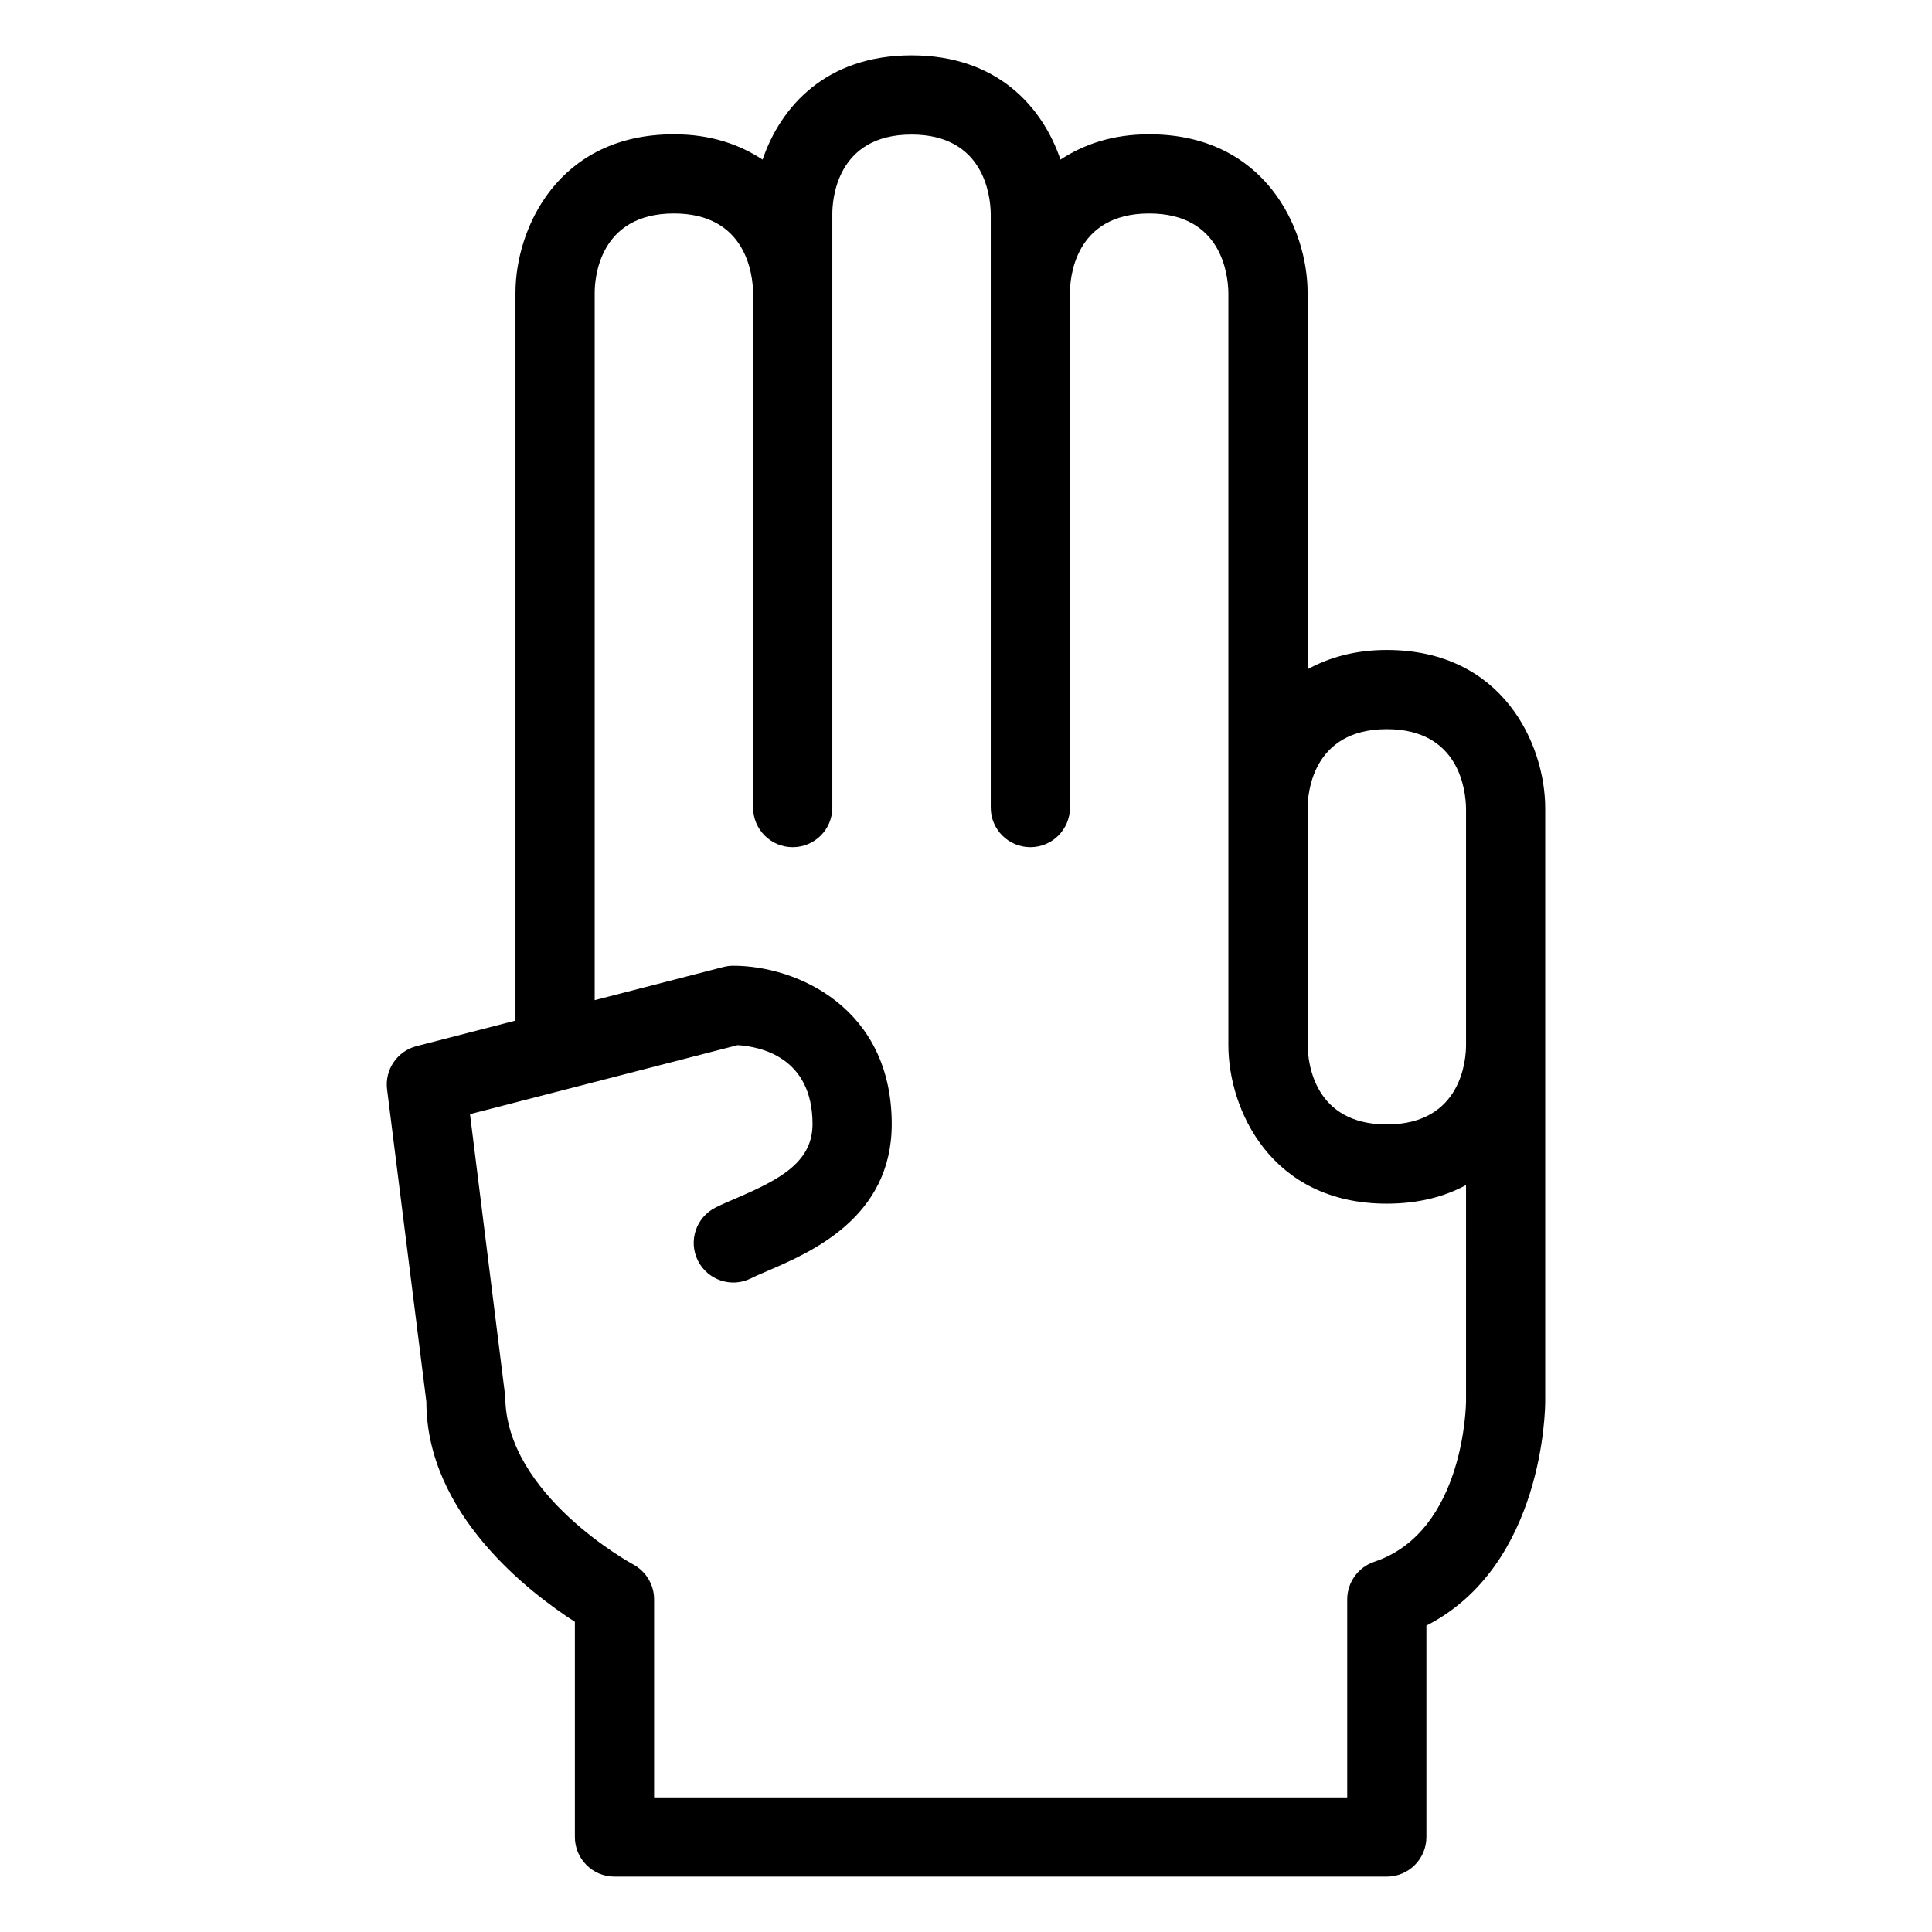
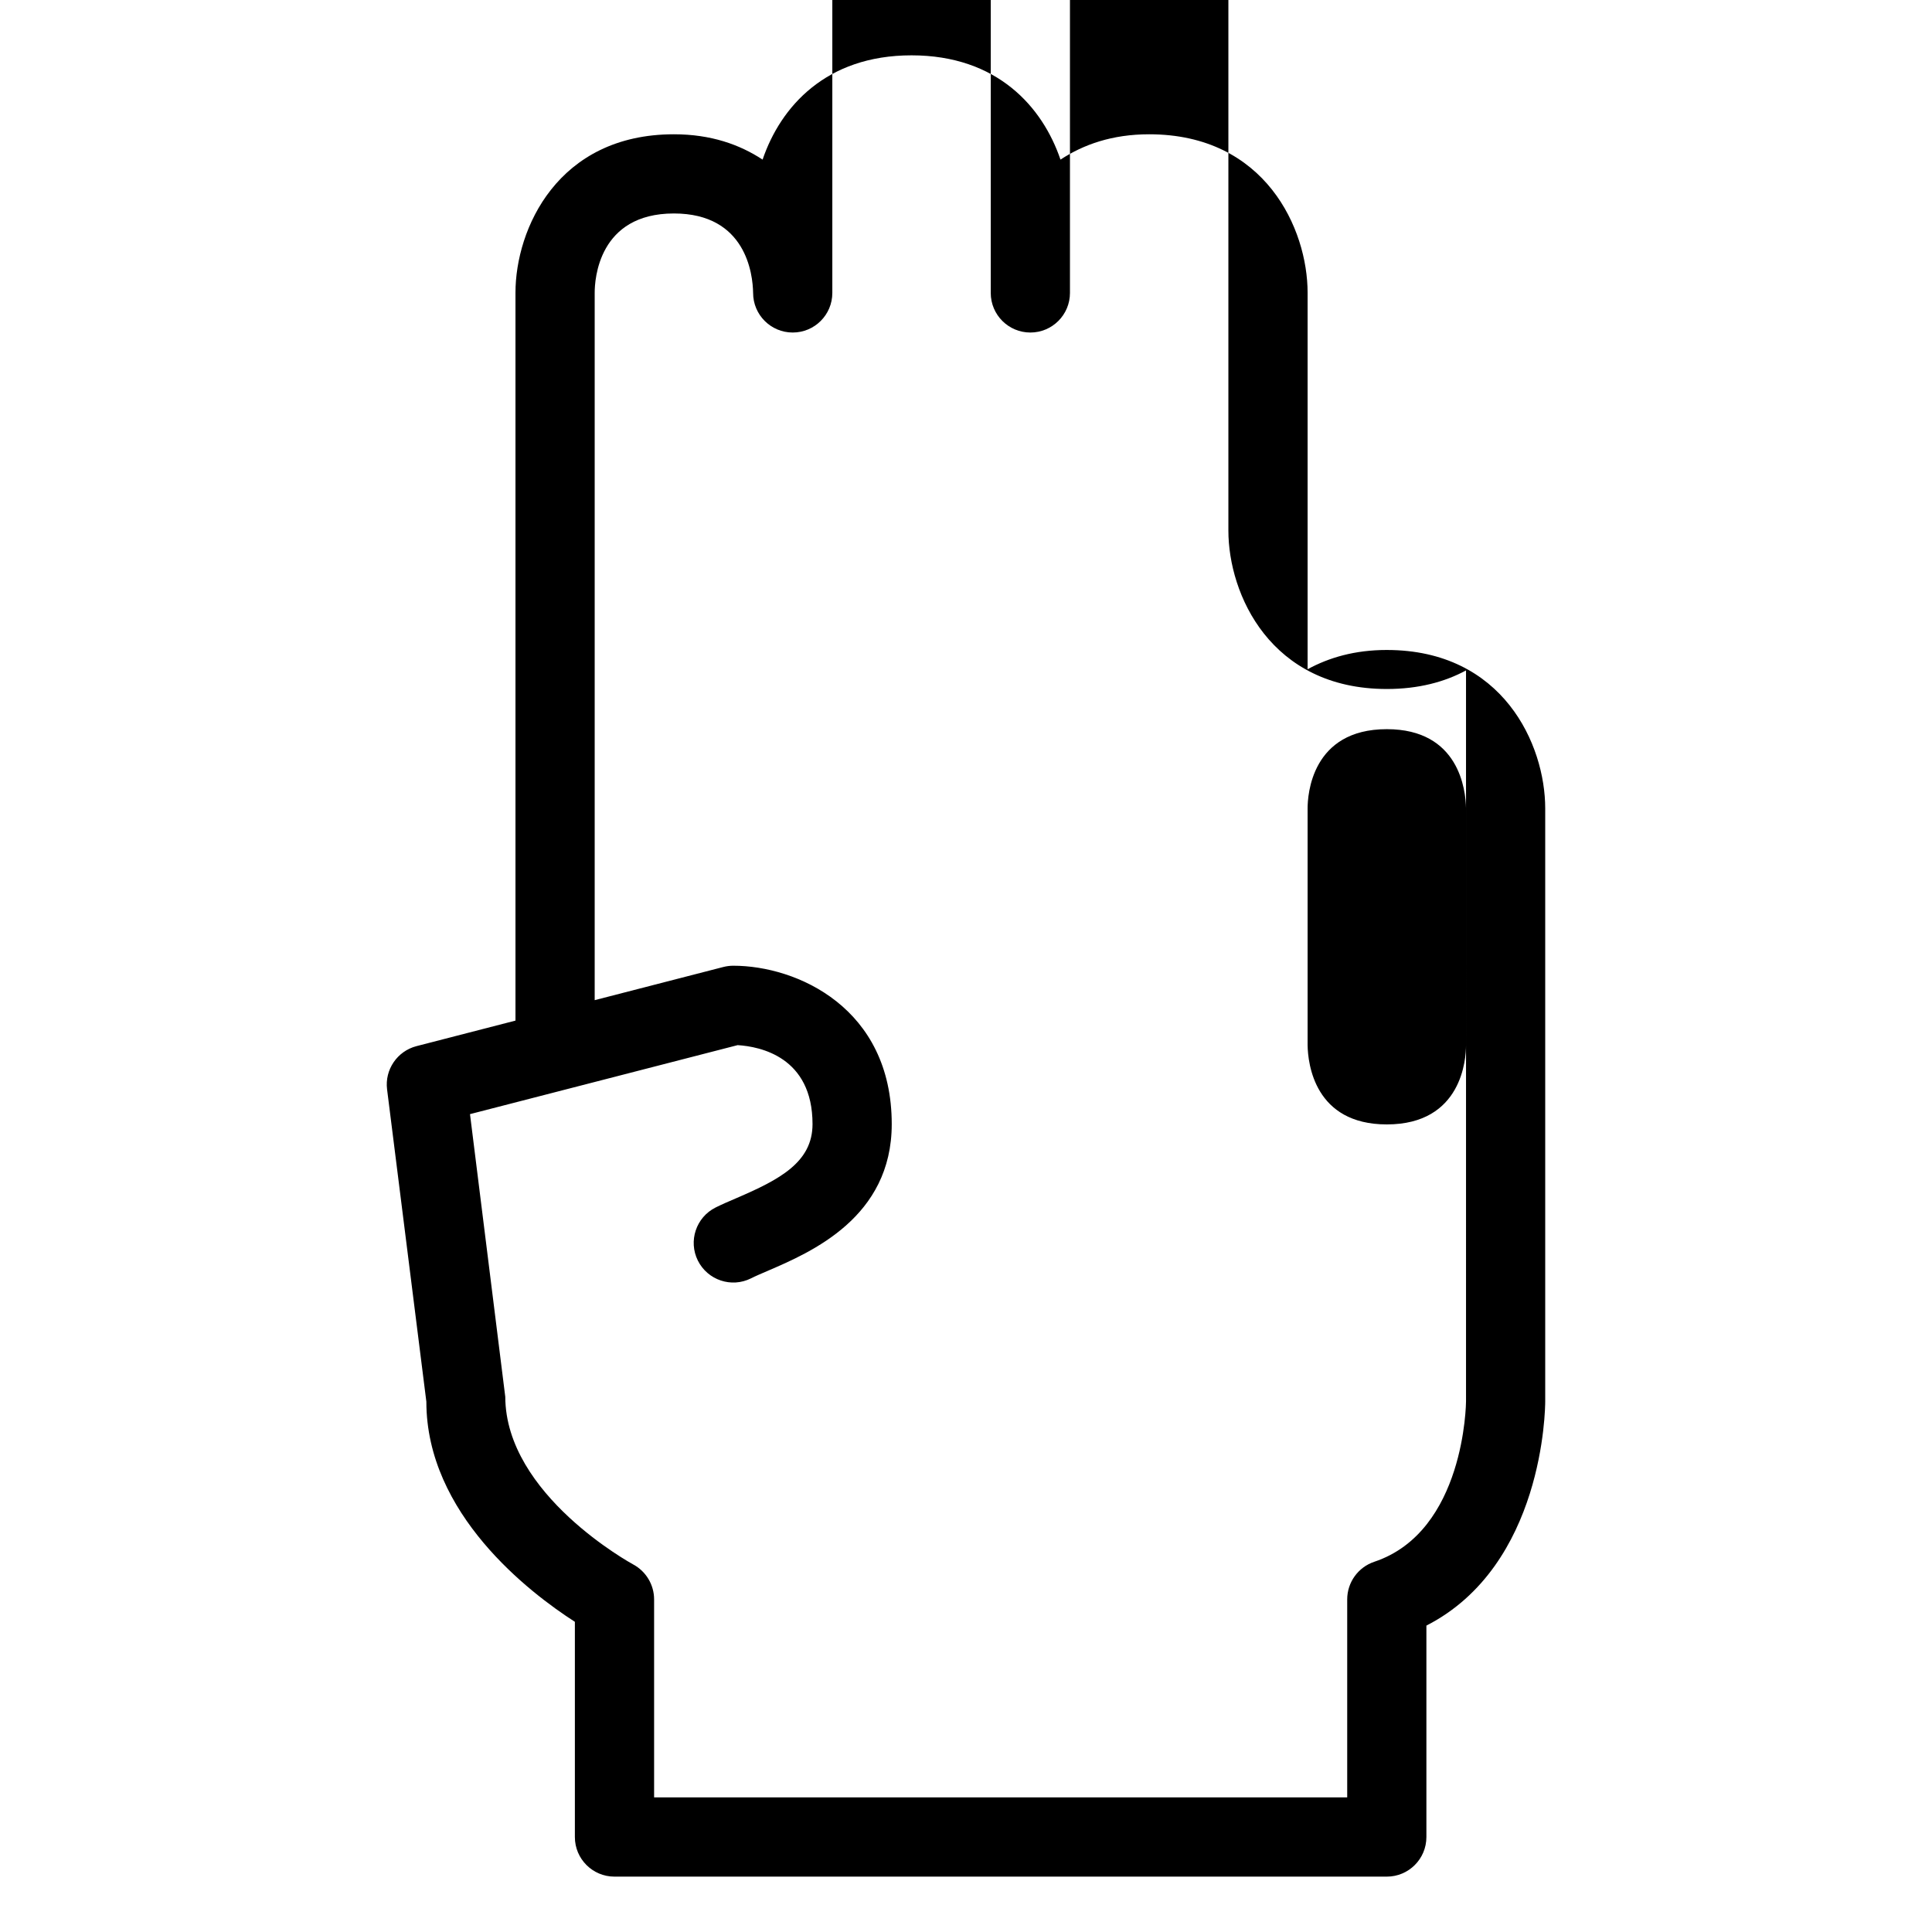
<svg xmlns="http://www.w3.org/2000/svg" fill="#000000" width="800px" height="800px" version="1.1" viewBox="144 144 512 512">
-   <path d="m511.52 316.25c-8.461 0-15.316 2.008-20.992 5.106v-99.785c0-16.871-11.172-41.984-41.984-41.984-9.793 0-17.406 2.707-23.504 6.711-4.75-13.949-16.734-27.633-39.473-27.633-22.738 0-34.723 13.684-39.473 27.633-6.098-4.004-13.711-6.711-23.504-6.711-30.812 0-41.984 25.113-41.984 41.984v192.9l-26.238 6.769c-5.106 1.332-8.445 6.231-7.789 11.461l10.41 82.754c0 29.727 27.285 50.574 39.359 58.344v57.031c0 5.801 4.695 10.496 10.496 10.496h204.67c5.801 0 10.496-4.695 10.496-10.496v-56.027c31.098-15.906 31.488-57.543 31.488-59.43v-157.14c0.004-16.867-11.168-41.98-41.98-41.98zm20.992 199.12c0 0.348-0.285 34.5-24.312 42.516-4.285 1.438-7.176 5.457-7.176 9.965v52.48h-183.68v-52.48c0-3.875-2.152-7.441-5.555-9.266-0.328-0.184-33.805-18.41-33.887-44.422l-9.348-74.906 70.93-18.285c5.941 0.367 19.844 3.133 19.844 20.93 0 10.129-8.734 14.699-20.172 19.617-2.07 0.883-3.957 1.703-5.516 2.481-5.188 2.602-7.277 8.898-4.695 14.082 2.602 5.168 8.875 7.297 14.082 4.695 1.25-0.637 2.766-1.27 4.43-1.988 11.48-4.941 32.863-14.145 32.863-38.887 0-30.793-25.113-41.973-41.984-41.973-0.883 0-1.762 0.113-2.625 0.328l-34.113 8.797v-187.49c0-3.504 1.004-20.992 20.992-20.992 19.148 0 20.91 16.102 20.992 21.055v136.39c0 5.801 4.695 10.496 10.496 10.496s10.496-4.695 10.496-10.496v-157.37c0-3.504 1.004-20.992 20.992-20.992 19.168 0 20.91 16.125 20.992 20.992v157.37c0 5.801 4.695 10.496 10.496 10.496 5.801 0 10.496-4.695 10.496-10.496v-136.45c0-3.504 1.004-20.992 20.992-20.992 19.168 0 20.91 16.125 20.992 20.992v199.43c0 16.871 11.172 41.984 41.984 41.984 8.406 0 15.336-1.867 20.992-4.922zm0-94.379c0 3.504-1.004 20.992-20.992 20.992-19.168 0-20.91-16.133-20.992-20.992v-62.762c0-3.504 1.004-20.992 20.992-20.992 19.168 0 20.91 16.125 20.992 20.992z" />
+   <path d="m511.52 316.25c-8.461 0-15.316 2.008-20.992 5.106v-99.785c0-16.871-11.172-41.984-41.984-41.984-9.793 0-17.406 2.707-23.504 6.711-4.75-13.949-16.734-27.633-39.473-27.633-22.738 0-34.723 13.684-39.473 27.633-6.098-4.004-13.711-6.711-23.504-6.711-30.812 0-41.984 25.113-41.984 41.984v192.9l-26.238 6.769c-5.106 1.332-8.445 6.231-7.789 11.461l10.41 82.754c0 29.727 27.285 50.574 39.359 58.344v57.031c0 5.801 4.695 10.496 10.496 10.496h204.67c5.801 0 10.496-4.695 10.496-10.496v-56.027c31.098-15.906 31.488-57.543 31.488-59.43v-157.14c0.004-16.867-11.168-41.98-41.98-41.98zm20.992 199.12c0 0.348-0.285 34.5-24.312 42.516-4.285 1.438-7.176 5.457-7.176 9.965v52.48h-183.68v-52.48c0-3.875-2.152-7.441-5.555-9.266-0.328-0.184-33.805-18.41-33.887-44.422l-9.348-74.906 70.93-18.285c5.941 0.367 19.844 3.133 19.844 20.93 0 10.129-8.734 14.699-20.172 19.617-2.07 0.883-3.957 1.703-5.516 2.481-5.188 2.602-7.277 8.898-4.695 14.082 2.602 5.168 8.875 7.297 14.082 4.695 1.25-0.637 2.766-1.27 4.43-1.988 11.48-4.941 32.863-14.145 32.863-38.887 0-30.793-25.113-41.973-41.984-41.973-0.883 0-1.762 0.113-2.625 0.328l-34.113 8.797v-187.49c0-3.504 1.004-20.992 20.992-20.992 19.148 0 20.91 16.102 20.992 21.055c0 5.801 4.695 10.496 10.496 10.496s10.496-4.695 10.496-10.496v-157.37c0-3.504 1.004-20.992 20.992-20.992 19.168 0 20.91 16.125 20.992 20.992v157.37c0 5.801 4.695 10.496 10.496 10.496 5.801 0 10.496-4.695 10.496-10.496v-136.45c0-3.504 1.004-20.992 20.992-20.992 19.168 0 20.91 16.125 20.992 20.992v199.43c0 16.871 11.172 41.984 41.984 41.984 8.406 0 15.336-1.867 20.992-4.922zm0-94.379c0 3.504-1.004 20.992-20.992 20.992-19.168 0-20.91-16.133-20.992-20.992v-62.762c0-3.504 1.004-20.992 20.992-20.992 19.168 0 20.91 16.125 20.992 20.992z" />
</svg>